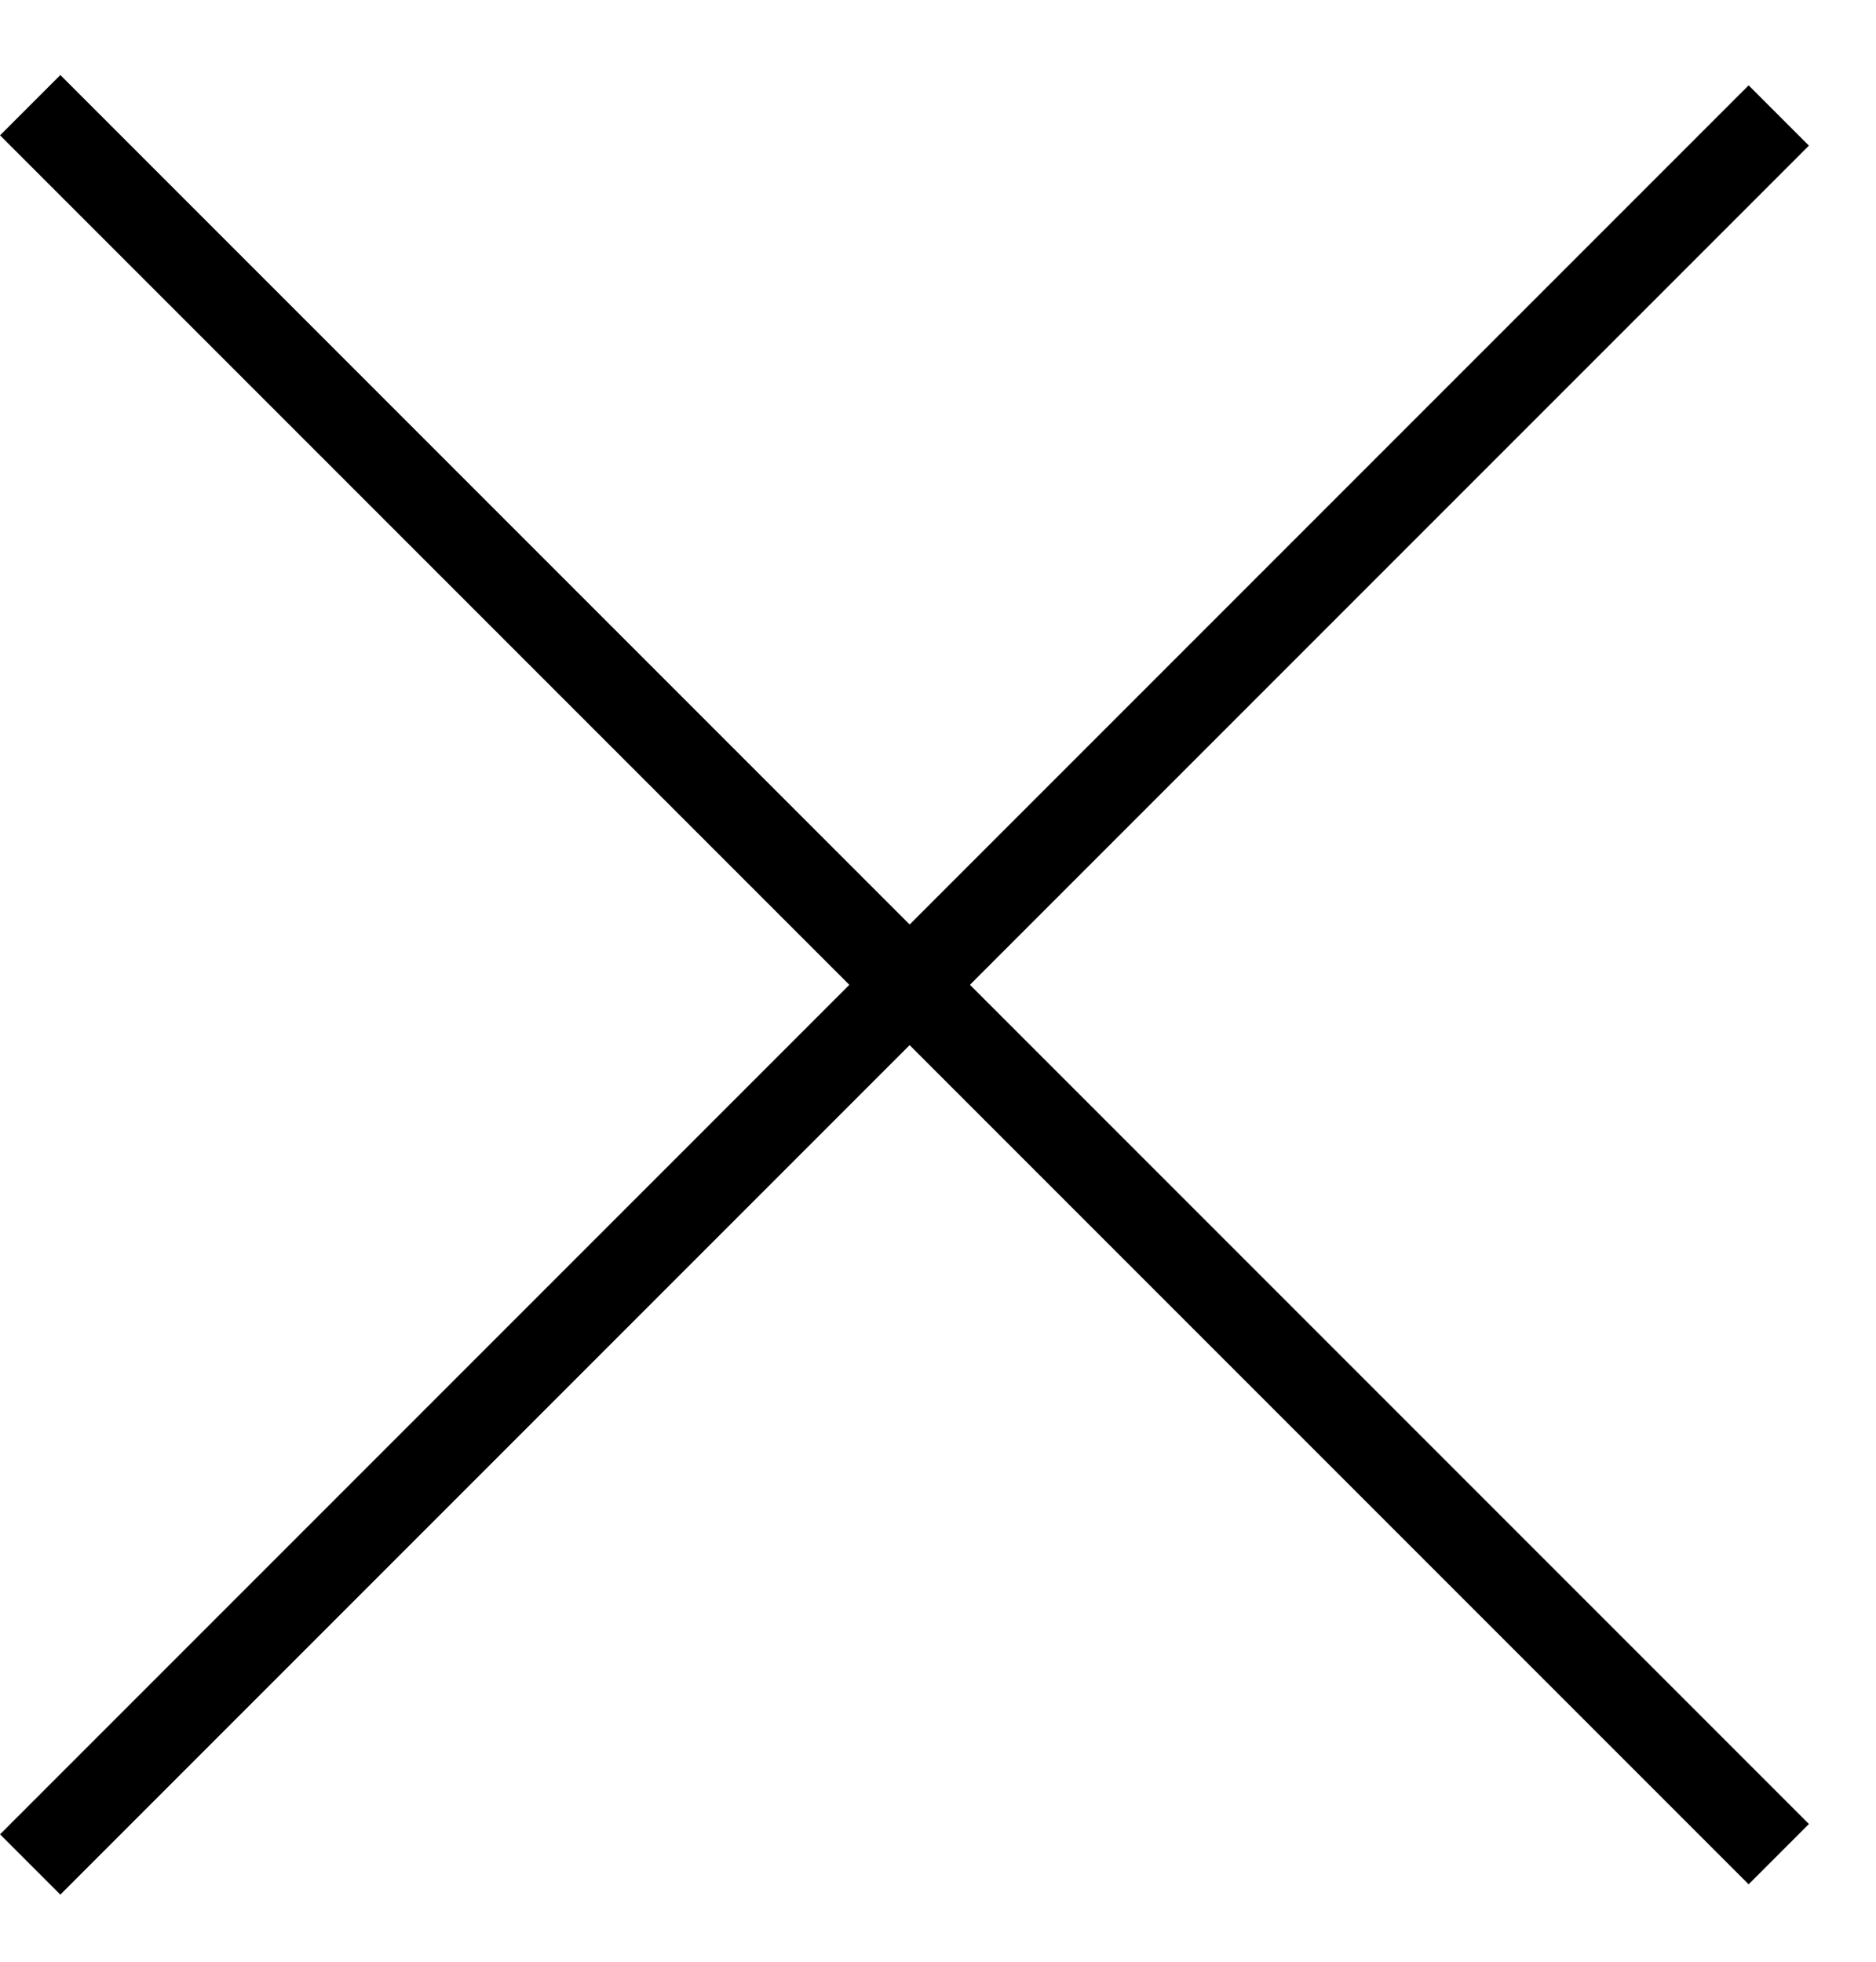
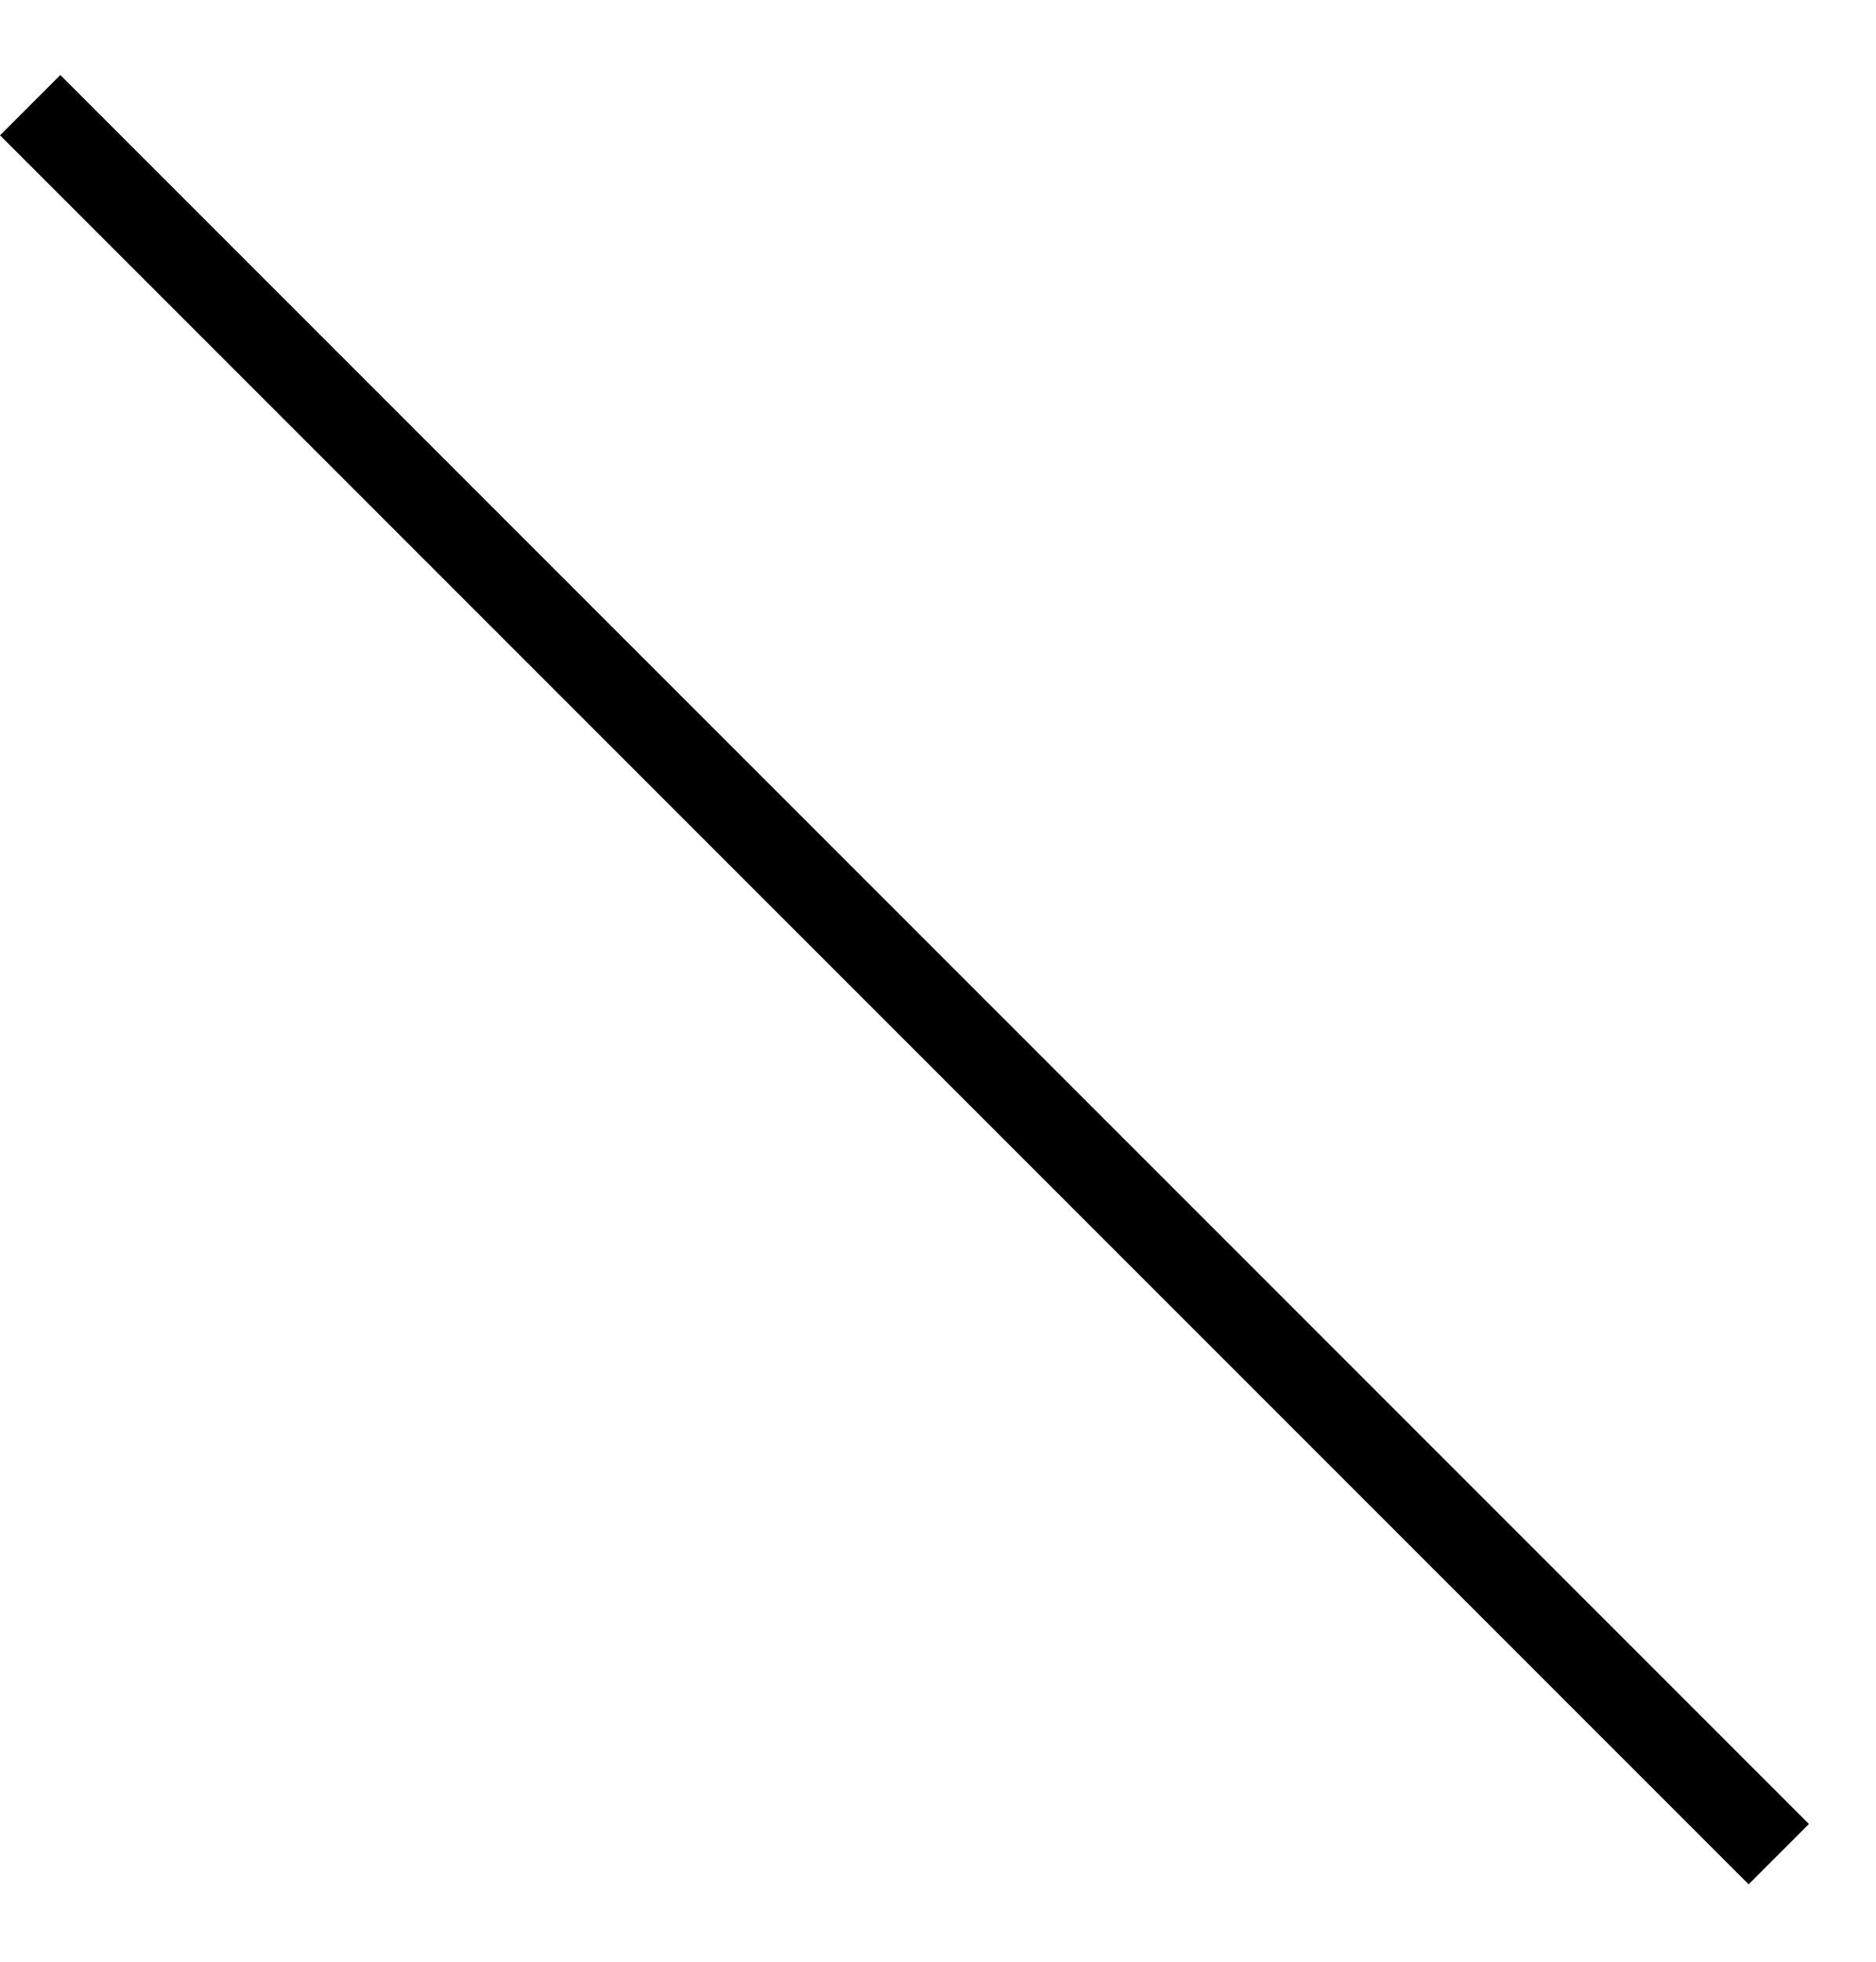
<svg xmlns="http://www.w3.org/2000/svg" width="22" height="23" viewBox="0 0 22 23" fill="none">
  <line x1="0.354" y1="1.233" x2="20.86" y2="21.739" stroke="black" />
-   <line x1="20.86" y1="1.354" x2="0.354" y2="21.86" stroke="black" />
</svg>